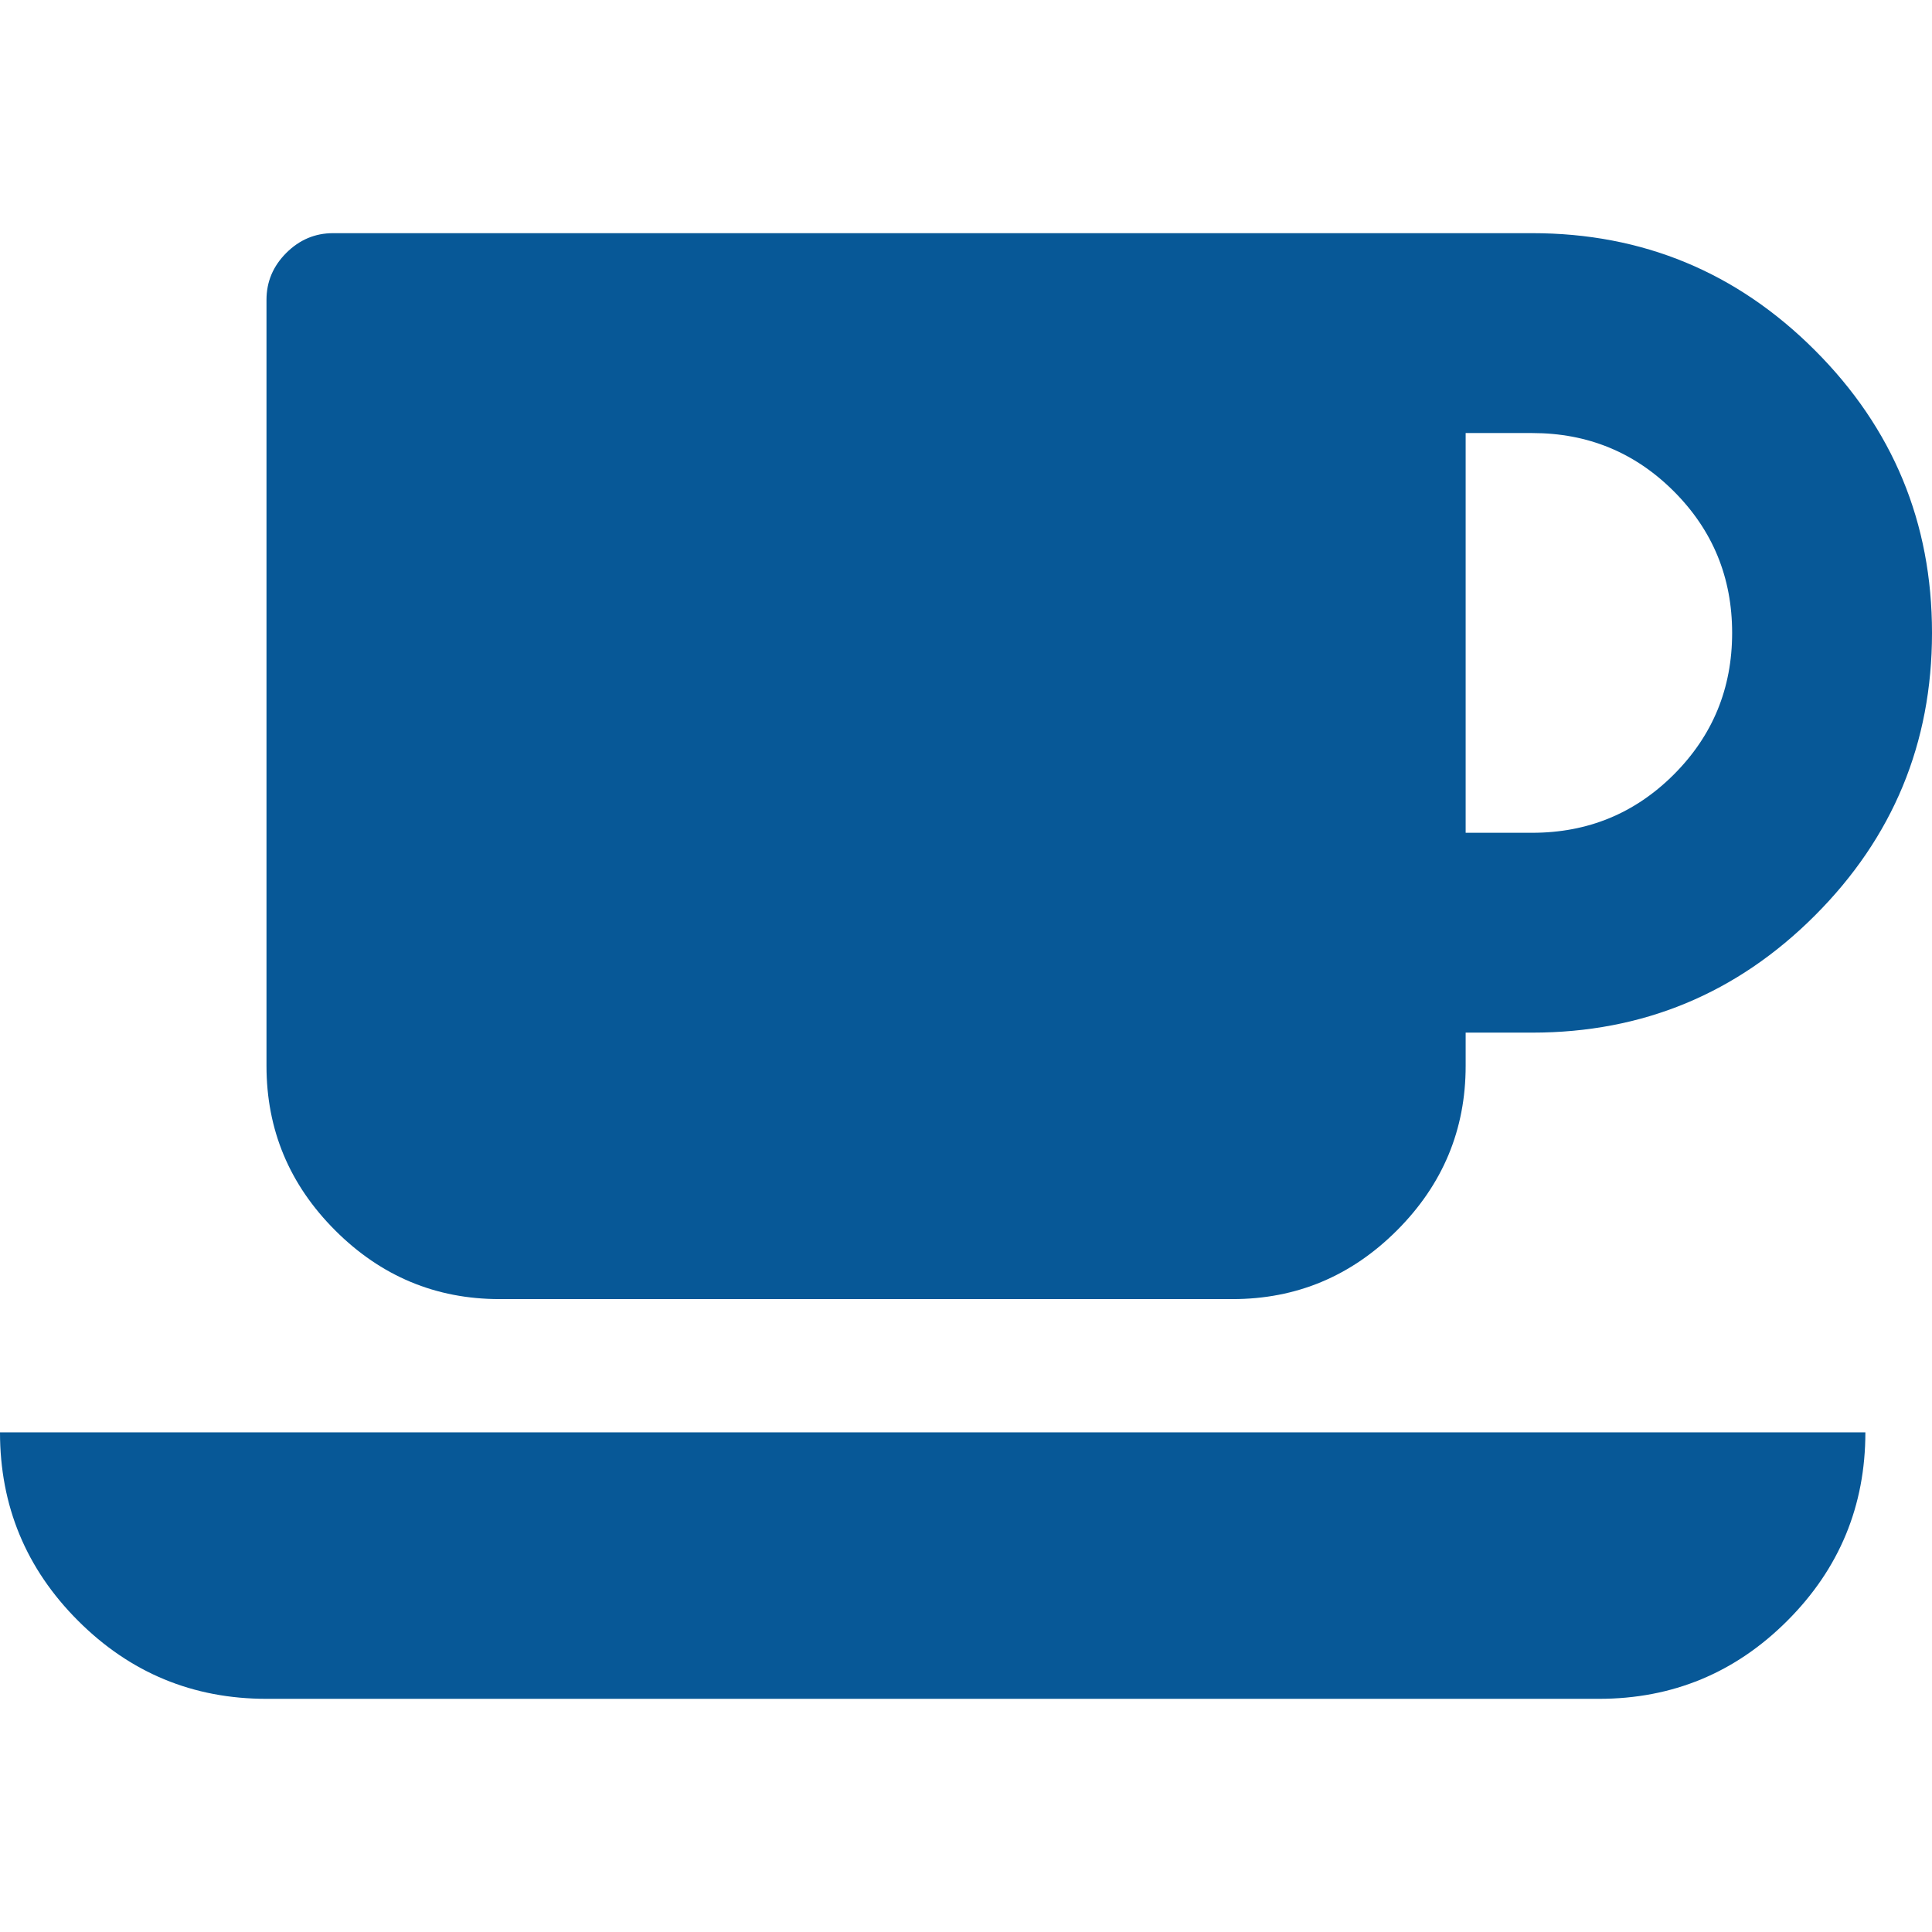
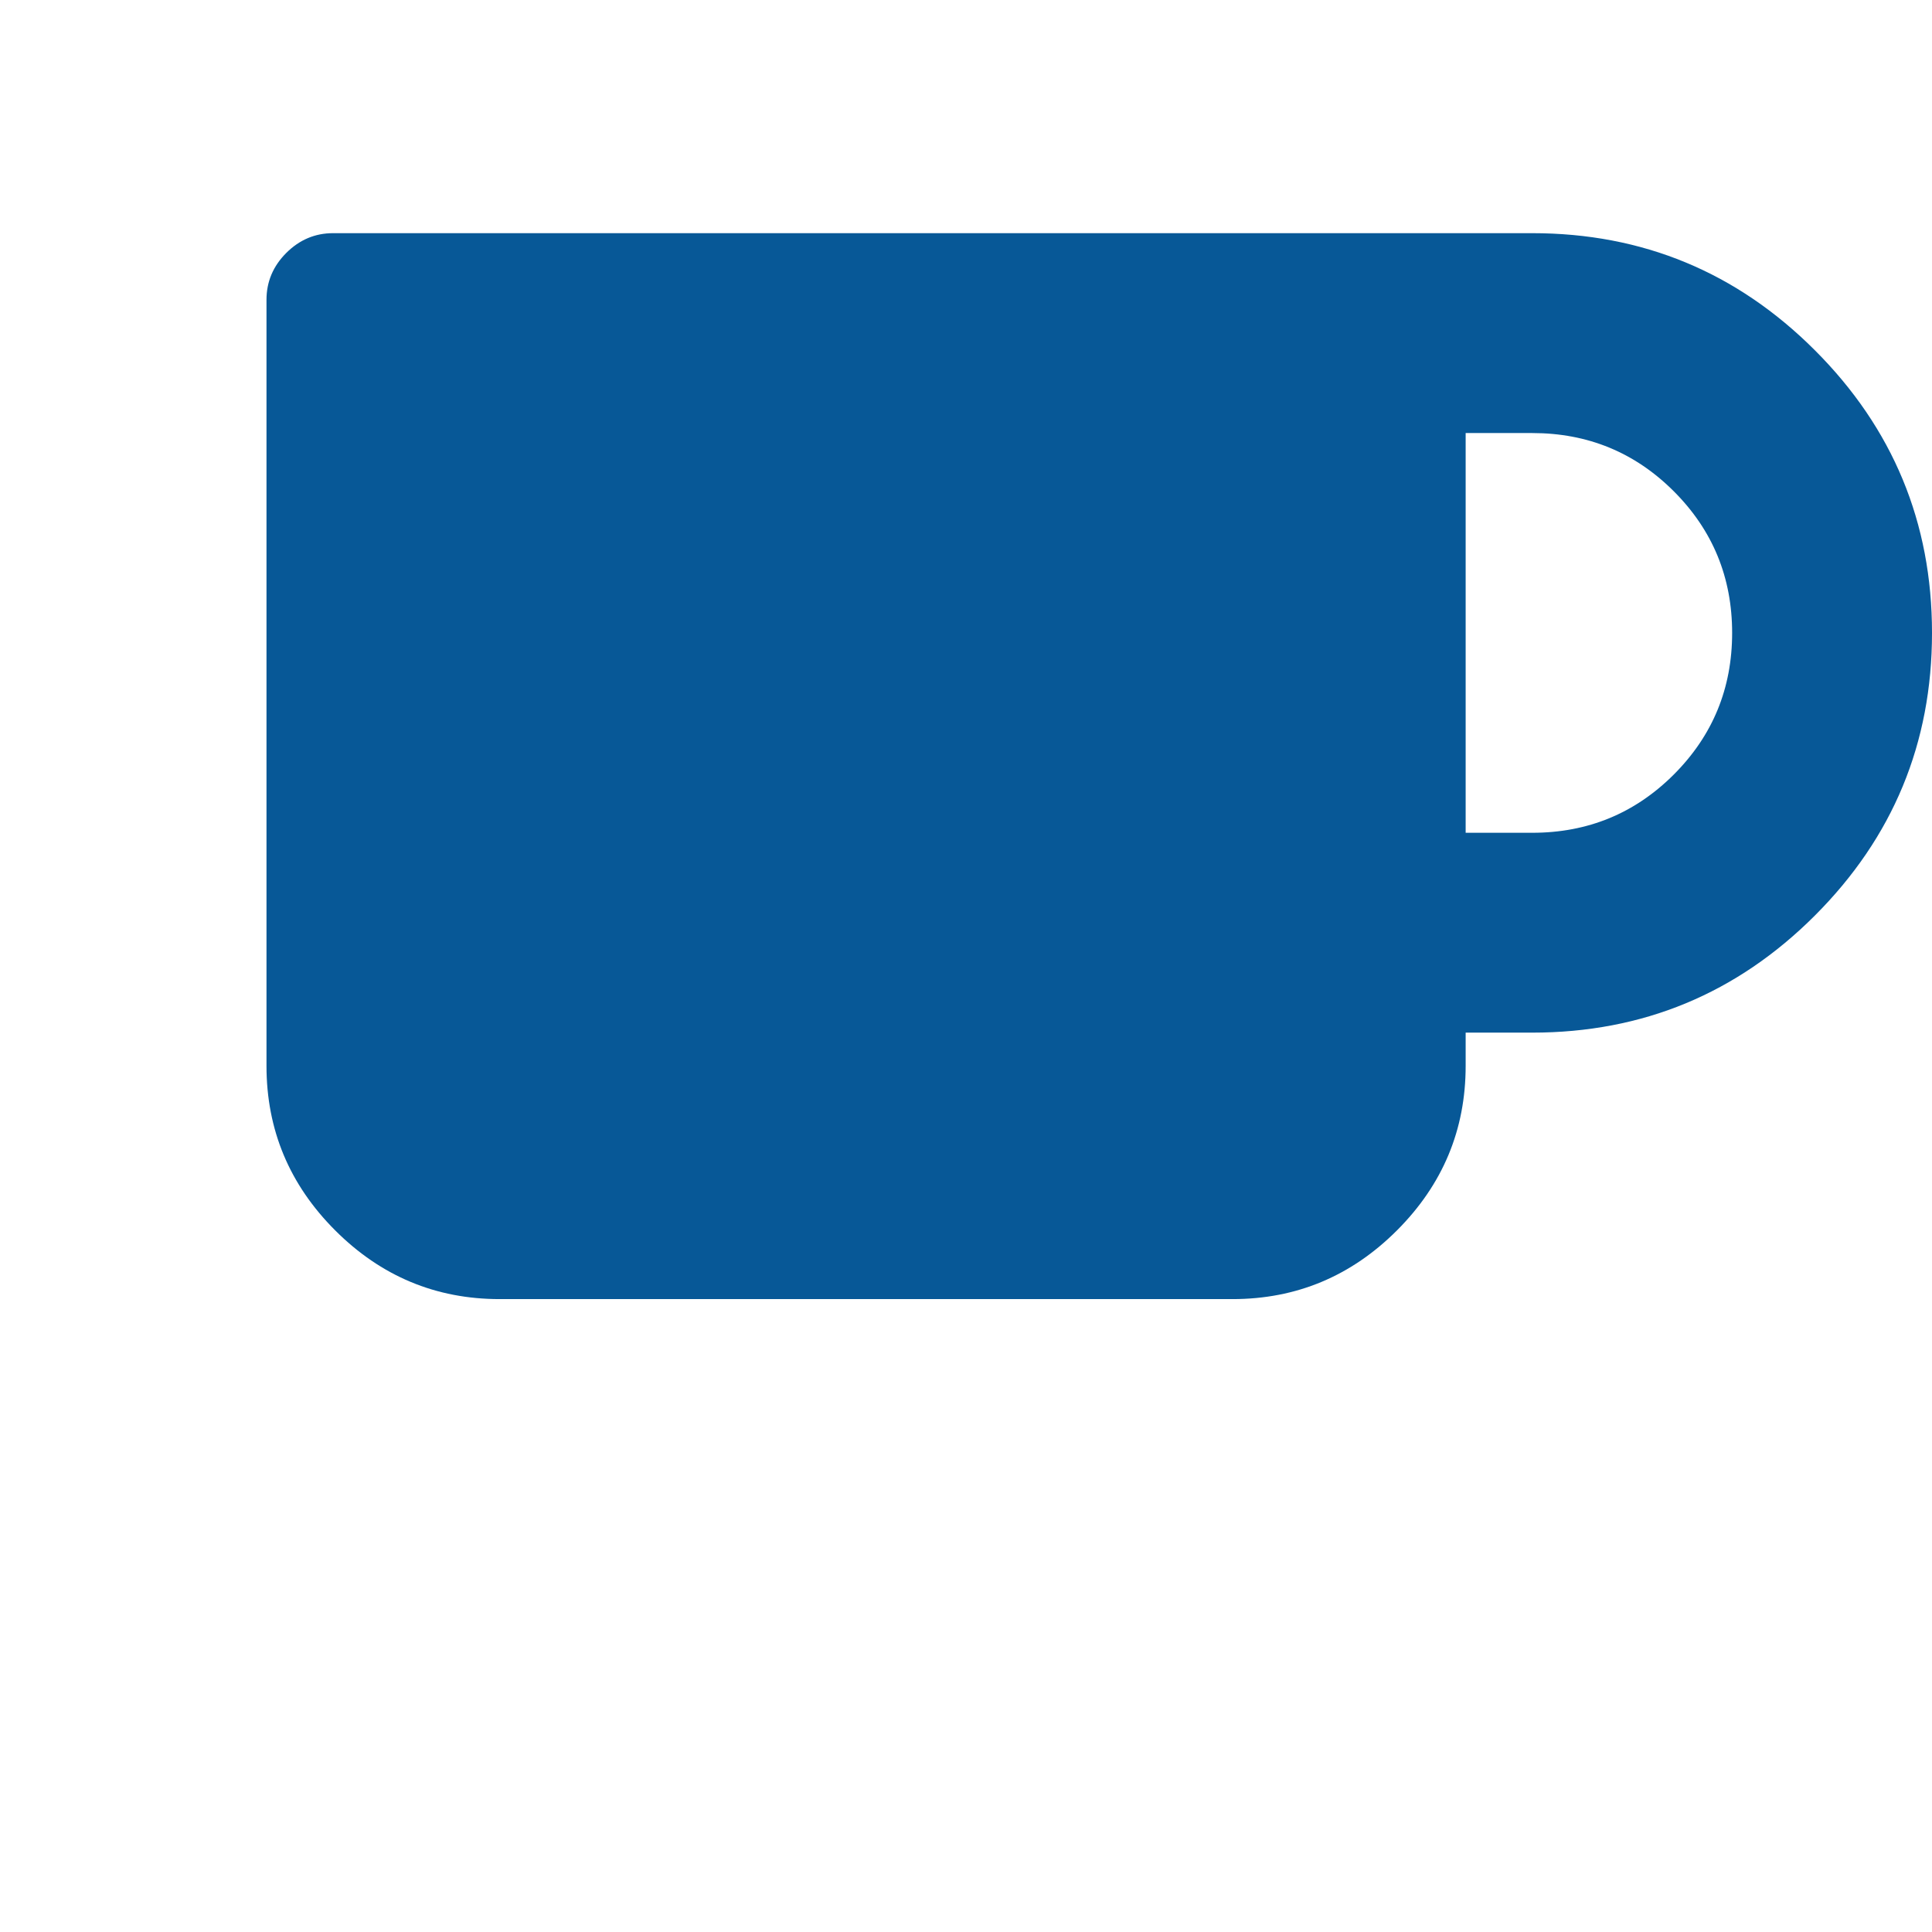
<svg xmlns="http://www.w3.org/2000/svg" version="1.1" id="Capa_1" x="0px" y="0px" width="529.901px" height="529.901px" viewBox="0 0 529.901 529.901" style="enable-background:new 0 0 529.901 529.901;" xml:space="preserve">
  <defs>
    <style type="text/css">
   
    .fil0 {fill:#075897}
   
  </style>
  </defs>
-   <path class="fil0" d="M21.415,444.532c14.277,14.277,31.501,21.416,51.678,21.416h365.451c20.178,0,37.404-7.139,51.675-21.416    c14.271-14.27,21.409-31.497,21.409-51.674H0C0.004,413.035,7.142,430.262,21.415,444.532z" />
  <path class="fil0" d="M137.046,356.312h200.995c17.508,0,32.545-6.279,45.111-18.842c12.56-12.563,18.842-27.601,18.842-45.111v-9.134h18.268    c30.266,0,56.11-10.704,77.52-32.119c21.408-21.414,32.12-47.251,32.12-77.514c0-30.267-10.712-56.108-32.12-77.519    c-21.409-21.411-47.254-32.121-77.52-32.121H91.363c-4.947,0-9.229,1.812-12.847,5.424c-3.616,3.617-5.424,7.902-5.424,12.85    v210.131c0,17.511,6.28,32.548,18.843,45.111C104.498,350.033,119.535,356.312,137.046,356.312z M401.994,118.775h18.274    c15.229,0,28.172,5.33,38.828,15.987c10.656,10.66,15.988,23.601,15.988,38.831c0,15.222-5.332,28.166-15.988,38.83    c-10.656,10.657-23.6,15.988-38.828,15.988h-18.274V118.775z" />
</svg>